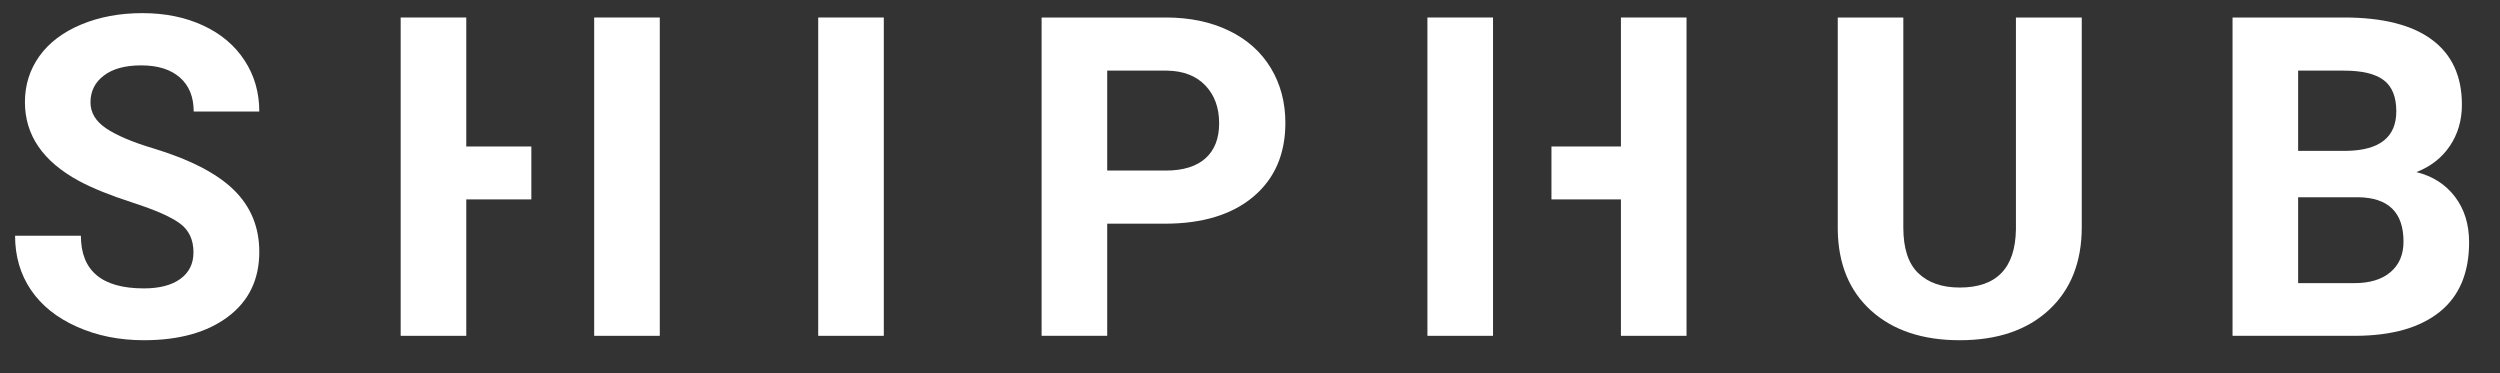
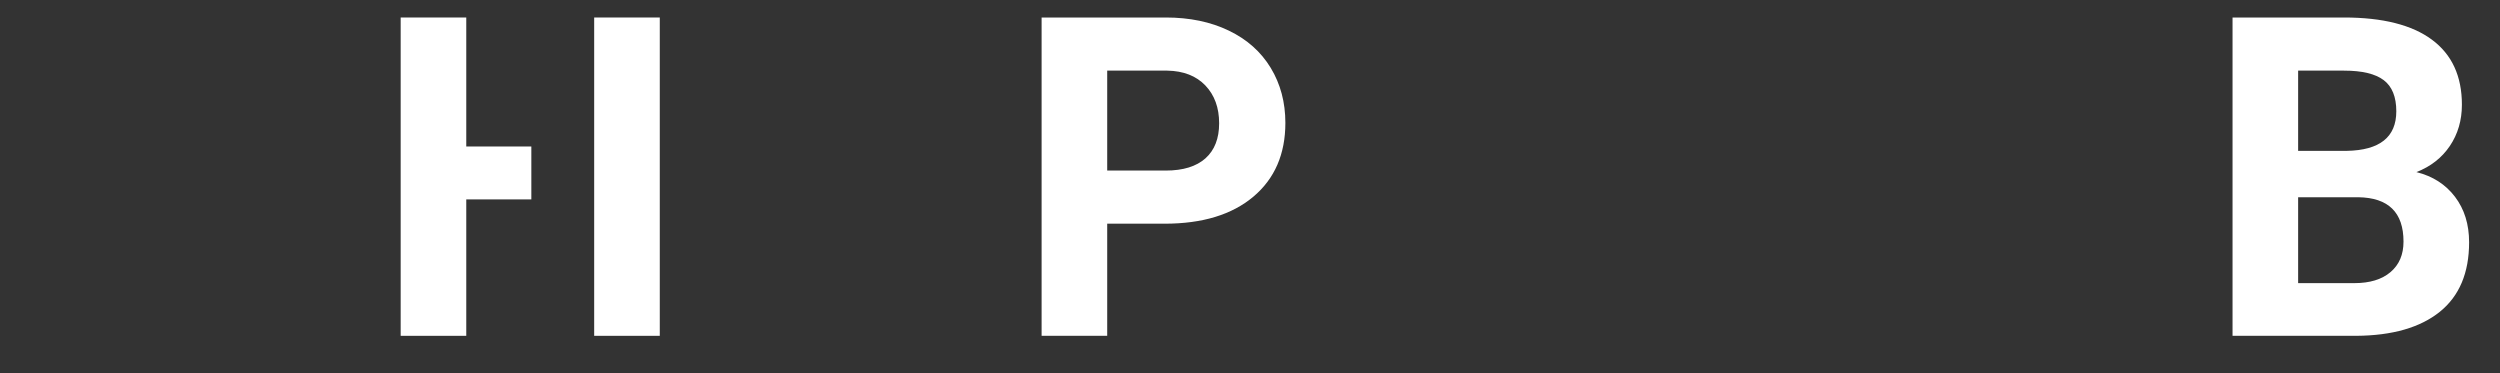
<svg xmlns="http://www.w3.org/2000/svg" viewBox="0 0 67 10" version="1.1">
  <rect x="0" y="0" width="67" height="10" fill="#333333" stroke="none" />
  <title>shiphub_dark@3x</title>
  <g id="Page-1" stroke="none" stroke-width="1" fill="none" fill-rule="evenodd">
    <g id="form" transform="translate(-669, -1262)" fill="white" fill-rule="nonzero">
      <g id="shiphub_dark" transform="translate(669.404, 1262.352)">
        <path d="M59.428,8.648 L59.428,0.117 L62.416,0.117 C63.452,0.117 64.237,0.315 64.772,0.712 C65.307,1.108 65.575,1.689 65.575,2.455 C65.575,2.873 65.467,3.241 65.252,3.56 C65.037,3.878 64.739,4.111 64.356,4.26 C64.793,4.369 65.138,4.59 65.39,4.922 C65.642,5.254 65.768,5.66 65.768,6.141 C65.768,6.961 65.506,7.582 64.983,8.004 C64.459,8.426 63.713,8.641 62.745,8.648 L59.428,8.648 Z M61.186,4.934 L61.186,7.236 L62.692,7.236 C63.106,7.236 63.429,7.138 63.662,6.94 C63.894,6.743 64.01,6.471 64.01,6.123 C64.01,5.342 63.606,4.945 62.797,4.934 L61.186,4.934 Z M61.186,3.691 L62.487,3.691 C63.373,3.676 63.817,3.322 63.817,2.631 C63.817,2.244 63.704,1.966 63.48,1.796 C63.255,1.626 62.901,1.541 62.416,1.541 L61.186,1.541 L61.186,3.691 Z" id="SHIPHUB" />
        <path d="M29.269,5.643 L29.269,8.648 L27.511,8.648 L27.511,0.117 L30.839,0.117 C31.48,0.117 32.043,0.234 32.529,0.469 C33.016,0.703 33.39,1.036 33.652,1.468 C33.913,1.899 34.044,2.391 34.044,2.941 C34.044,3.777 33.758,4.437 33.186,4.919 C32.613,5.401 31.821,5.643 30.81,5.643 L29.269,5.643 Z M29.269,4.219 L30.839,4.219 C31.304,4.219 31.658,4.109 31.903,3.891 C32.147,3.672 32.269,3.359 32.269,2.953 C32.269,2.535 32.146,2.197 31.9,1.939 C31.654,1.682 31.314,1.549 30.88,1.541 L29.269,1.541 L29.269,4.219 Z" id="Combined-Shape" />
-         <path d="M55.387,0.117 L55.387,5.736 C55.387,6.67 55.095,7.408 54.511,7.951 C53.927,8.494 53.129,8.766 52.117,8.766 C51.121,8.766 50.33,8.502 49.744,7.975 C49.158,7.447 48.859,6.723 48.848,5.801 L48.848,0.117 L50.605,0.117 L50.605,5.748 C50.605,6.307 50.739,6.714 51.007,6.97 C51.274,7.226 51.645,7.354 52.117,7.354 C53.105,7.354 53.607,6.834 53.623,5.795 L53.623,0.117 L55.387,0.117 Z" id="Path" />
-         <polygon id="Path" points="23.282 8.648 21.524 8.648 21.524 0.117 23.282 0.117" />
-         <path d="M4.781,6.41 C4.781,6.078 4.664,5.823 4.43,5.646 C4.195,5.468 3.773,5.28 3.164,5.083 C2.555,4.886 2.072,4.691 1.717,4.5 C0.748,3.977 0.264,3.271 0.264,2.385 C0.264,1.924 0.394,1.513 0.653,1.151 C0.913,0.79 1.286,0.508 1.772,0.305 C2.259,0.102 2.805,0 3.41,0 C4.02,0 4.562,0.11 5.039,0.331 C5.516,0.552 5.886,0.863 6.149,1.266 C6.413,1.668 6.545,2.125 6.545,2.637 L4.787,2.637 C4.787,2.246 4.664,1.942 4.418,1.726 C4.172,1.509 3.826,1.4 3.381,1.4 C2.951,1.4 2.617,1.491 2.379,1.673 C2.141,1.854 2.021,2.094 2.021,2.391 C2.021,2.668 2.161,2.9 2.44,3.088 C2.72,3.275 3.131,3.451 3.674,3.615 C4.674,3.916 5.402,4.289 5.859,4.734 C6.316,5.18 6.545,5.734 6.545,6.398 C6.545,7.137 6.266,7.716 5.707,8.136 C5.148,8.556 4.396,8.766 3.451,8.766 C2.795,8.766 2.197,8.646 1.658,8.405 C1.119,8.165 0.708,7.836 0.425,7.418 C0.142,7 0,6.516 0,5.965 L1.764,5.965 C1.764,6.906 2.326,7.377 3.451,7.377 C3.869,7.377 4.195,7.292 4.43,7.122 C4.664,6.952 4.781,6.715 4.781,6.41 Z" id="Path" />
        <path d="M15.52,8.648 L15.52,0.117 L17.278,0.117 L17.278,8.648 L15.52,8.648 Z M13.836,4.992 L12.092,4.992 L12.092,8.648 L10.334,8.648 L10.334,0.117 L12.092,0.117 L12.092,3.574 L13.836,3.574 L13.836,4.992 Z" id="Shape" />
-         <path d="M41.175,4.992 L41.175,3.574 L43.037,3.574 L43.037,0.117 L44.795,0.117 L44.795,8.648 L43.037,8.648 L43.037,4.992 L41.175,4.992 Z M39.609,0.117 L39.609,8.648 L37.851,8.648 L37.851,0.117 L39.609,0.117 Z" id="Shape" />
      </g>
    </g>
  </g>
</svg>